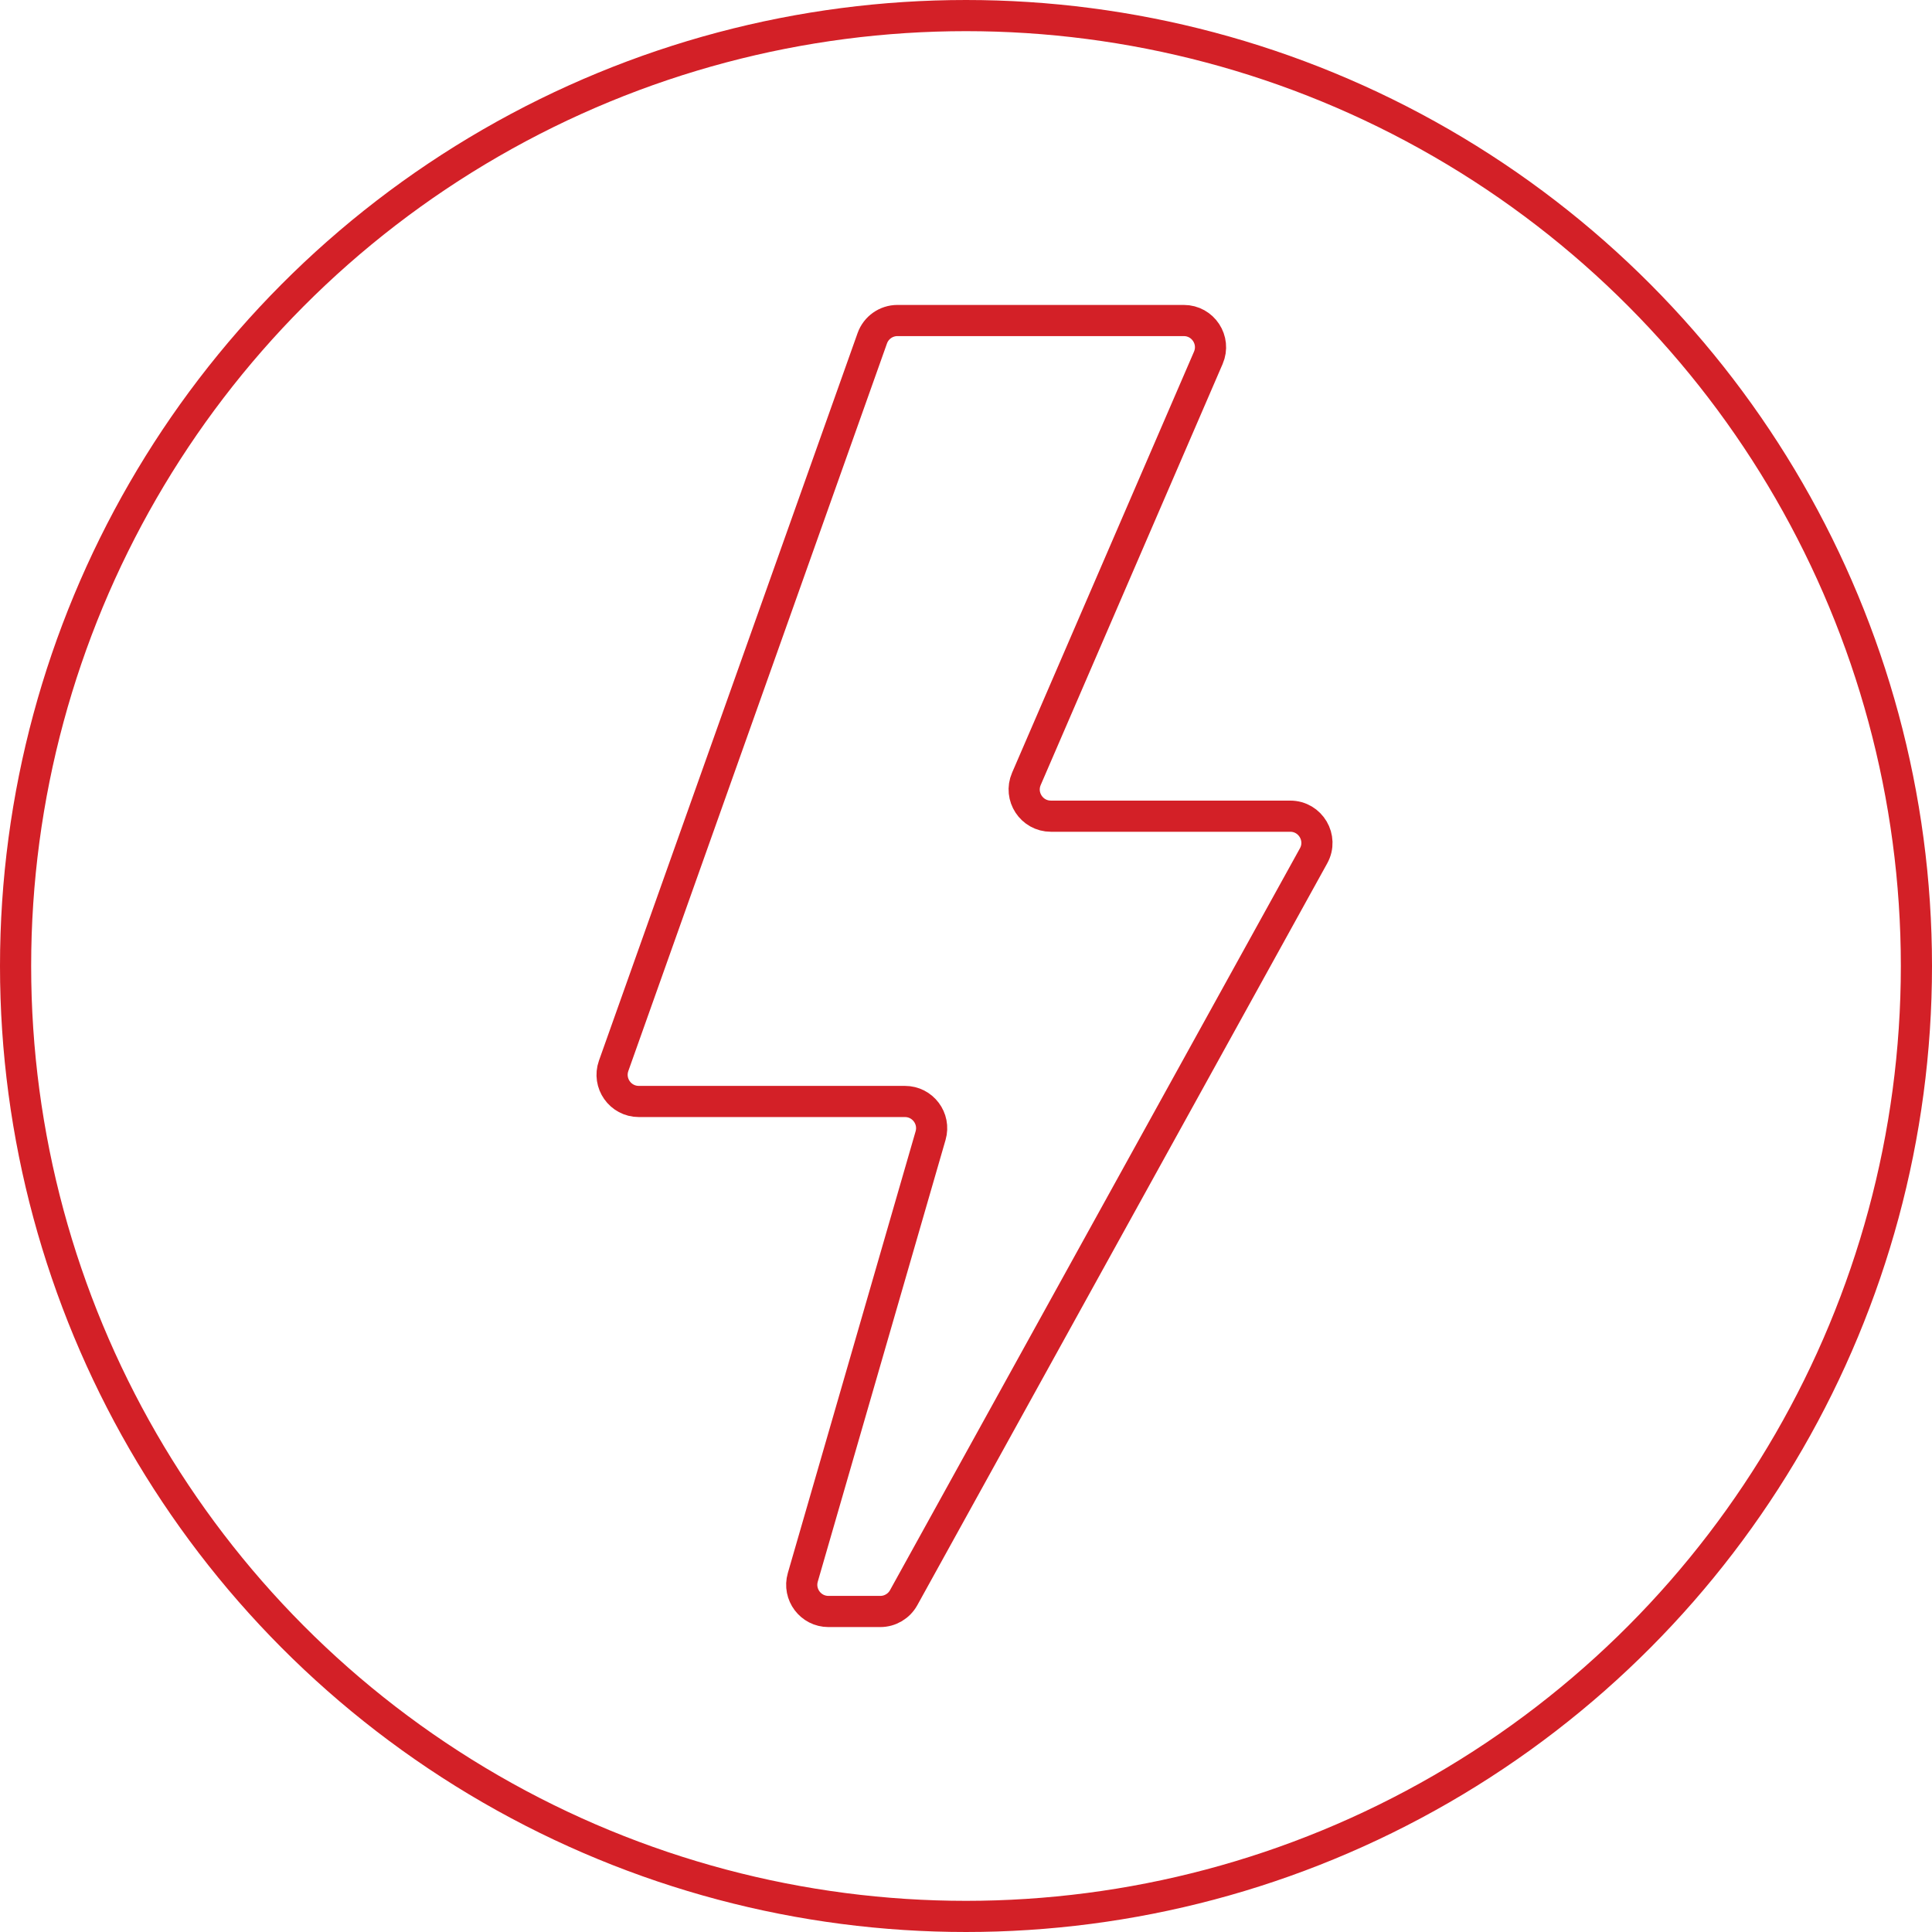
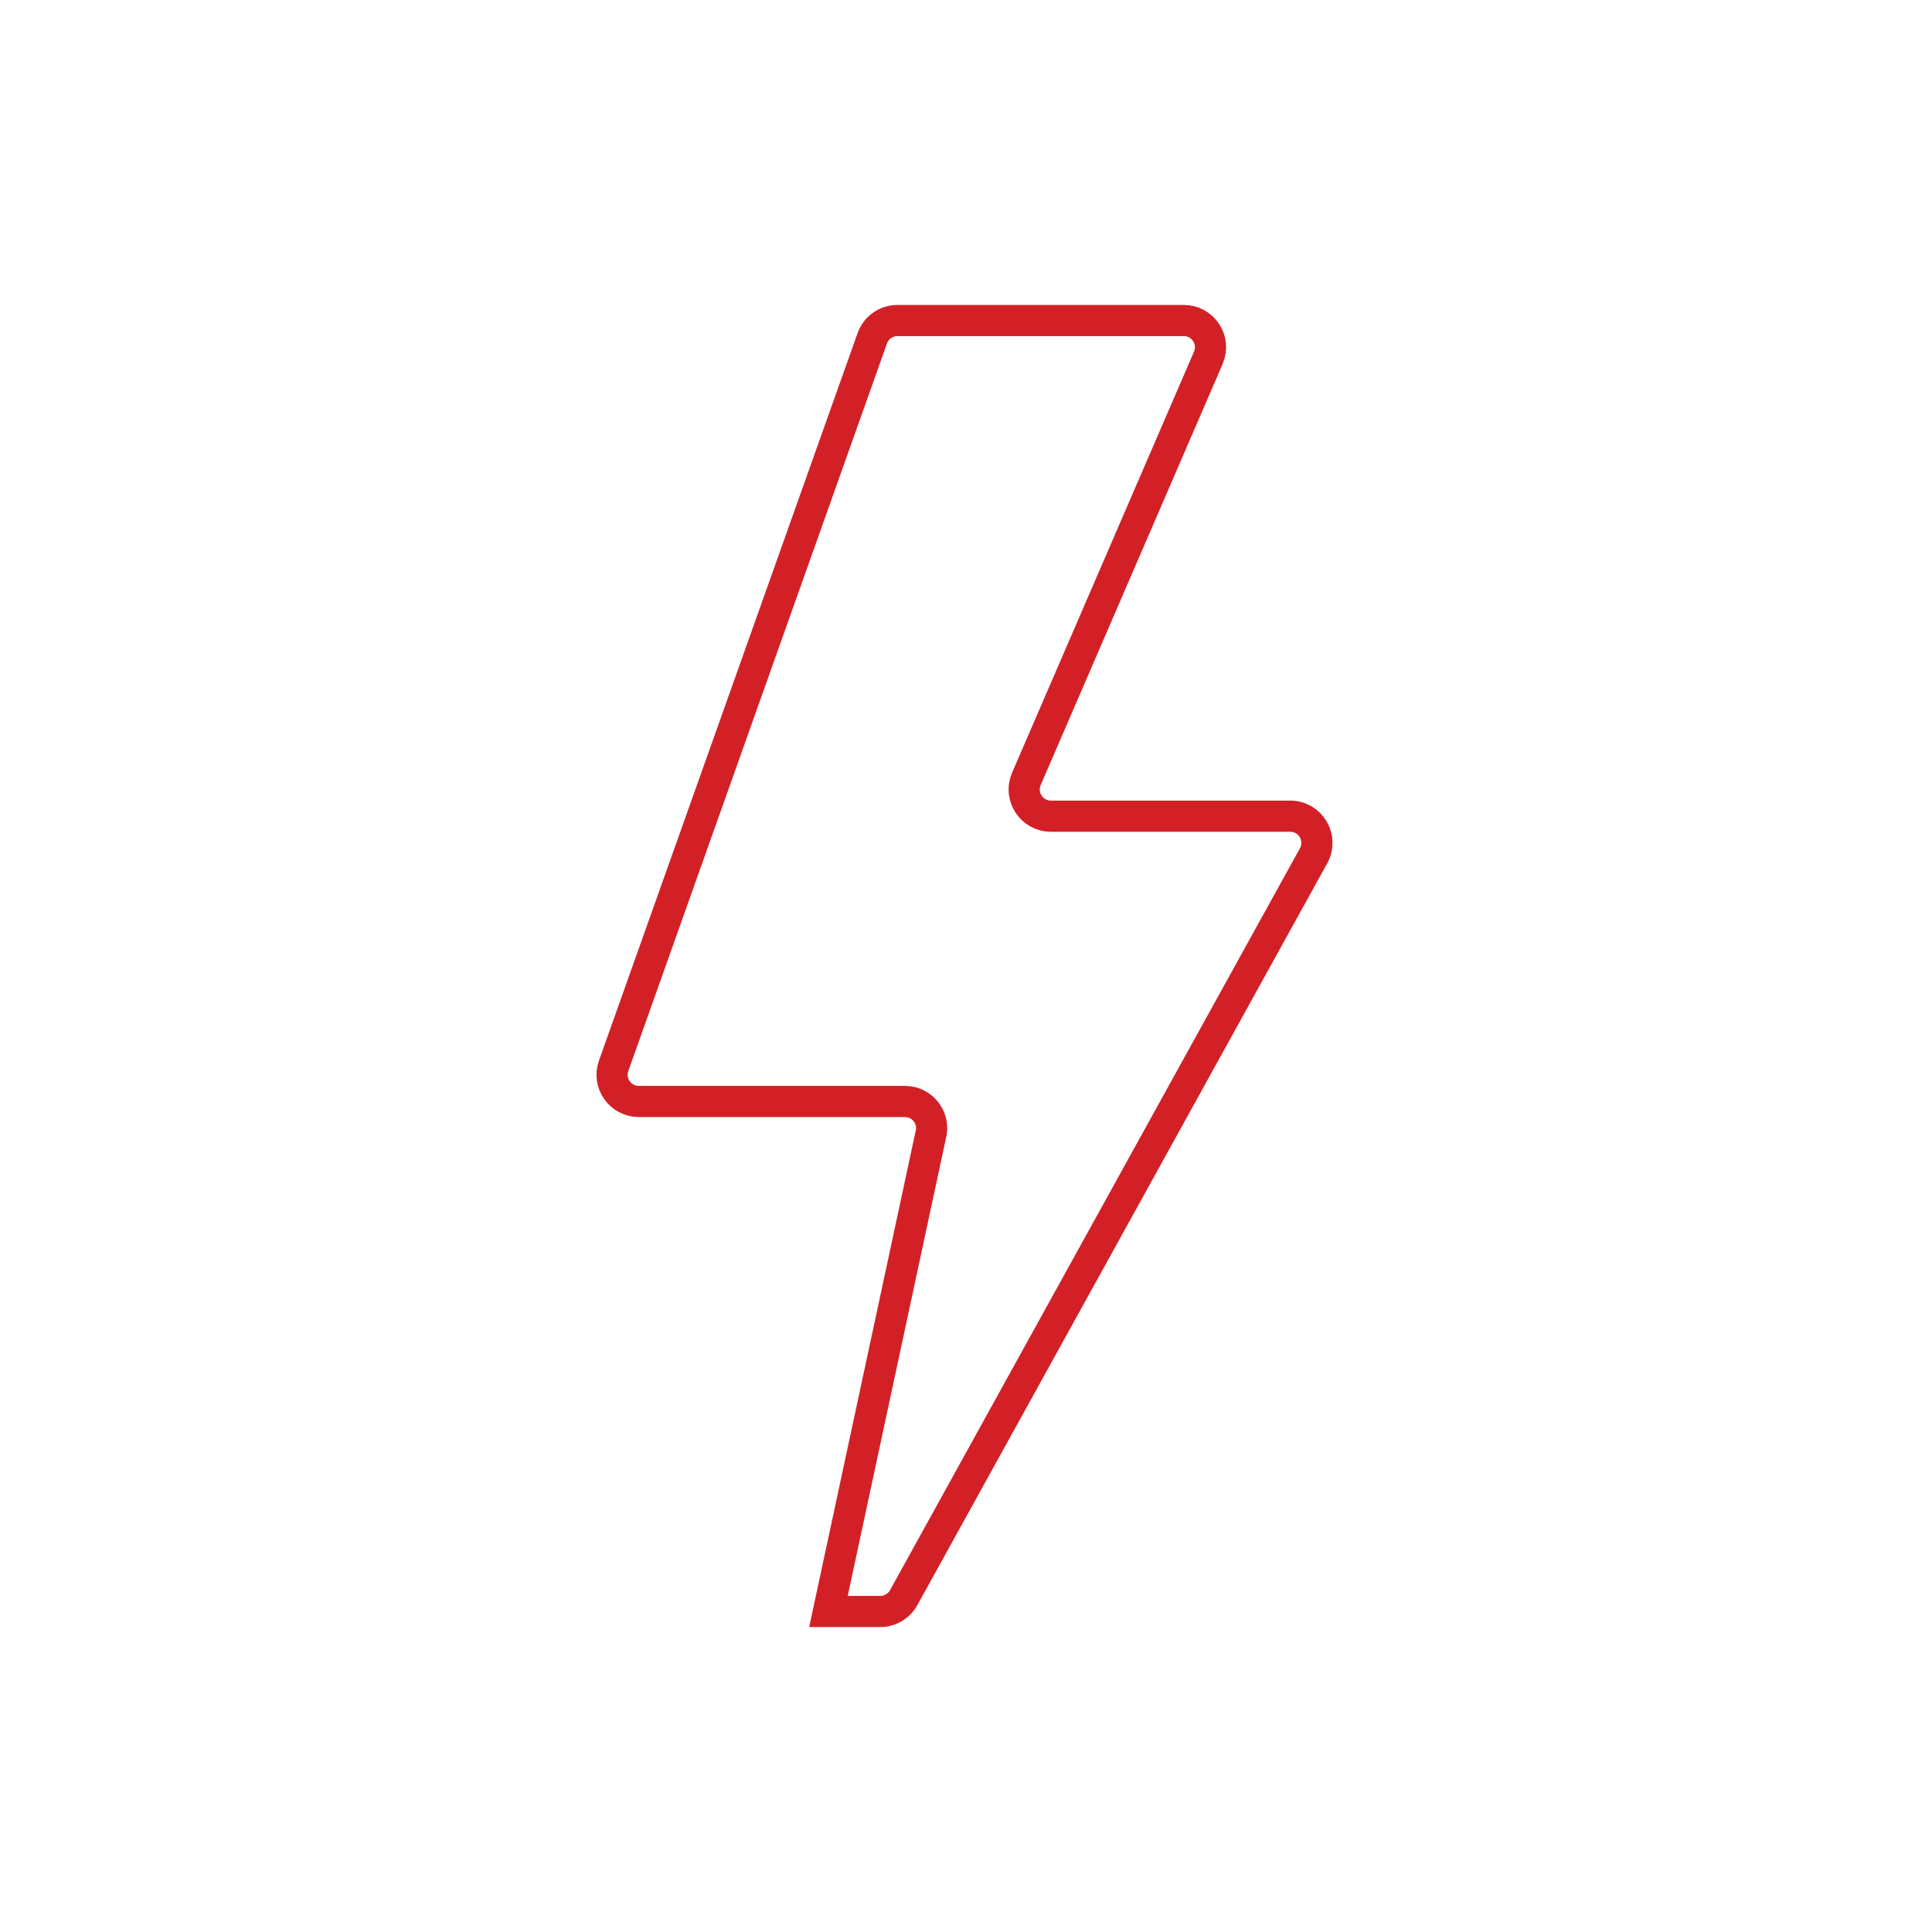
<svg xmlns="http://www.w3.org/2000/svg" fill="none" viewBox="0 0 434 434" height="434" width="434">
-   <circle stroke-width="7" stroke="#D32027" r="213.5" cy="217" cx="217" />
-   <path stroke-width="7" stroke="#D32027" d="M137.847 239.422L195.947 75.99C196.797 73.598 199.061 72 201.6 72H265.925C270.241 72 273.145 76.419 271.433 80.38L230.565 174.966C228.853 178.927 231.757 183.346 236.072 183.346H289.83C294.399 183.346 297.291 188.249 295.081 192.247L202.997 358.902C201.941 360.813 199.929 362 197.745 362H186.103C182.108 362 179.229 358.17 180.339 354.333L209.045 255.099C210.156 251.262 207.276 247.432 203.282 247.432H143.501C139.355 247.432 136.459 243.328 137.847 239.422Z" />
+   <path stroke-width="7" stroke="#D32027" d="M137.847 239.422L195.947 75.99C196.797 73.598 199.061 72 201.6 72H265.925C270.241 72 273.145 76.419 271.433 80.38L230.565 174.966C228.853 178.927 231.757 183.346 236.072 183.346H289.83C294.399 183.346 297.291 188.249 295.081 192.247L202.997 358.902C201.941 360.813 199.929 362 197.745 362H186.103L209.045 255.099C210.156 251.262 207.276 247.432 203.282 247.432H143.501C139.355 247.432 136.459 243.328 137.847 239.422Z" />
</svg>